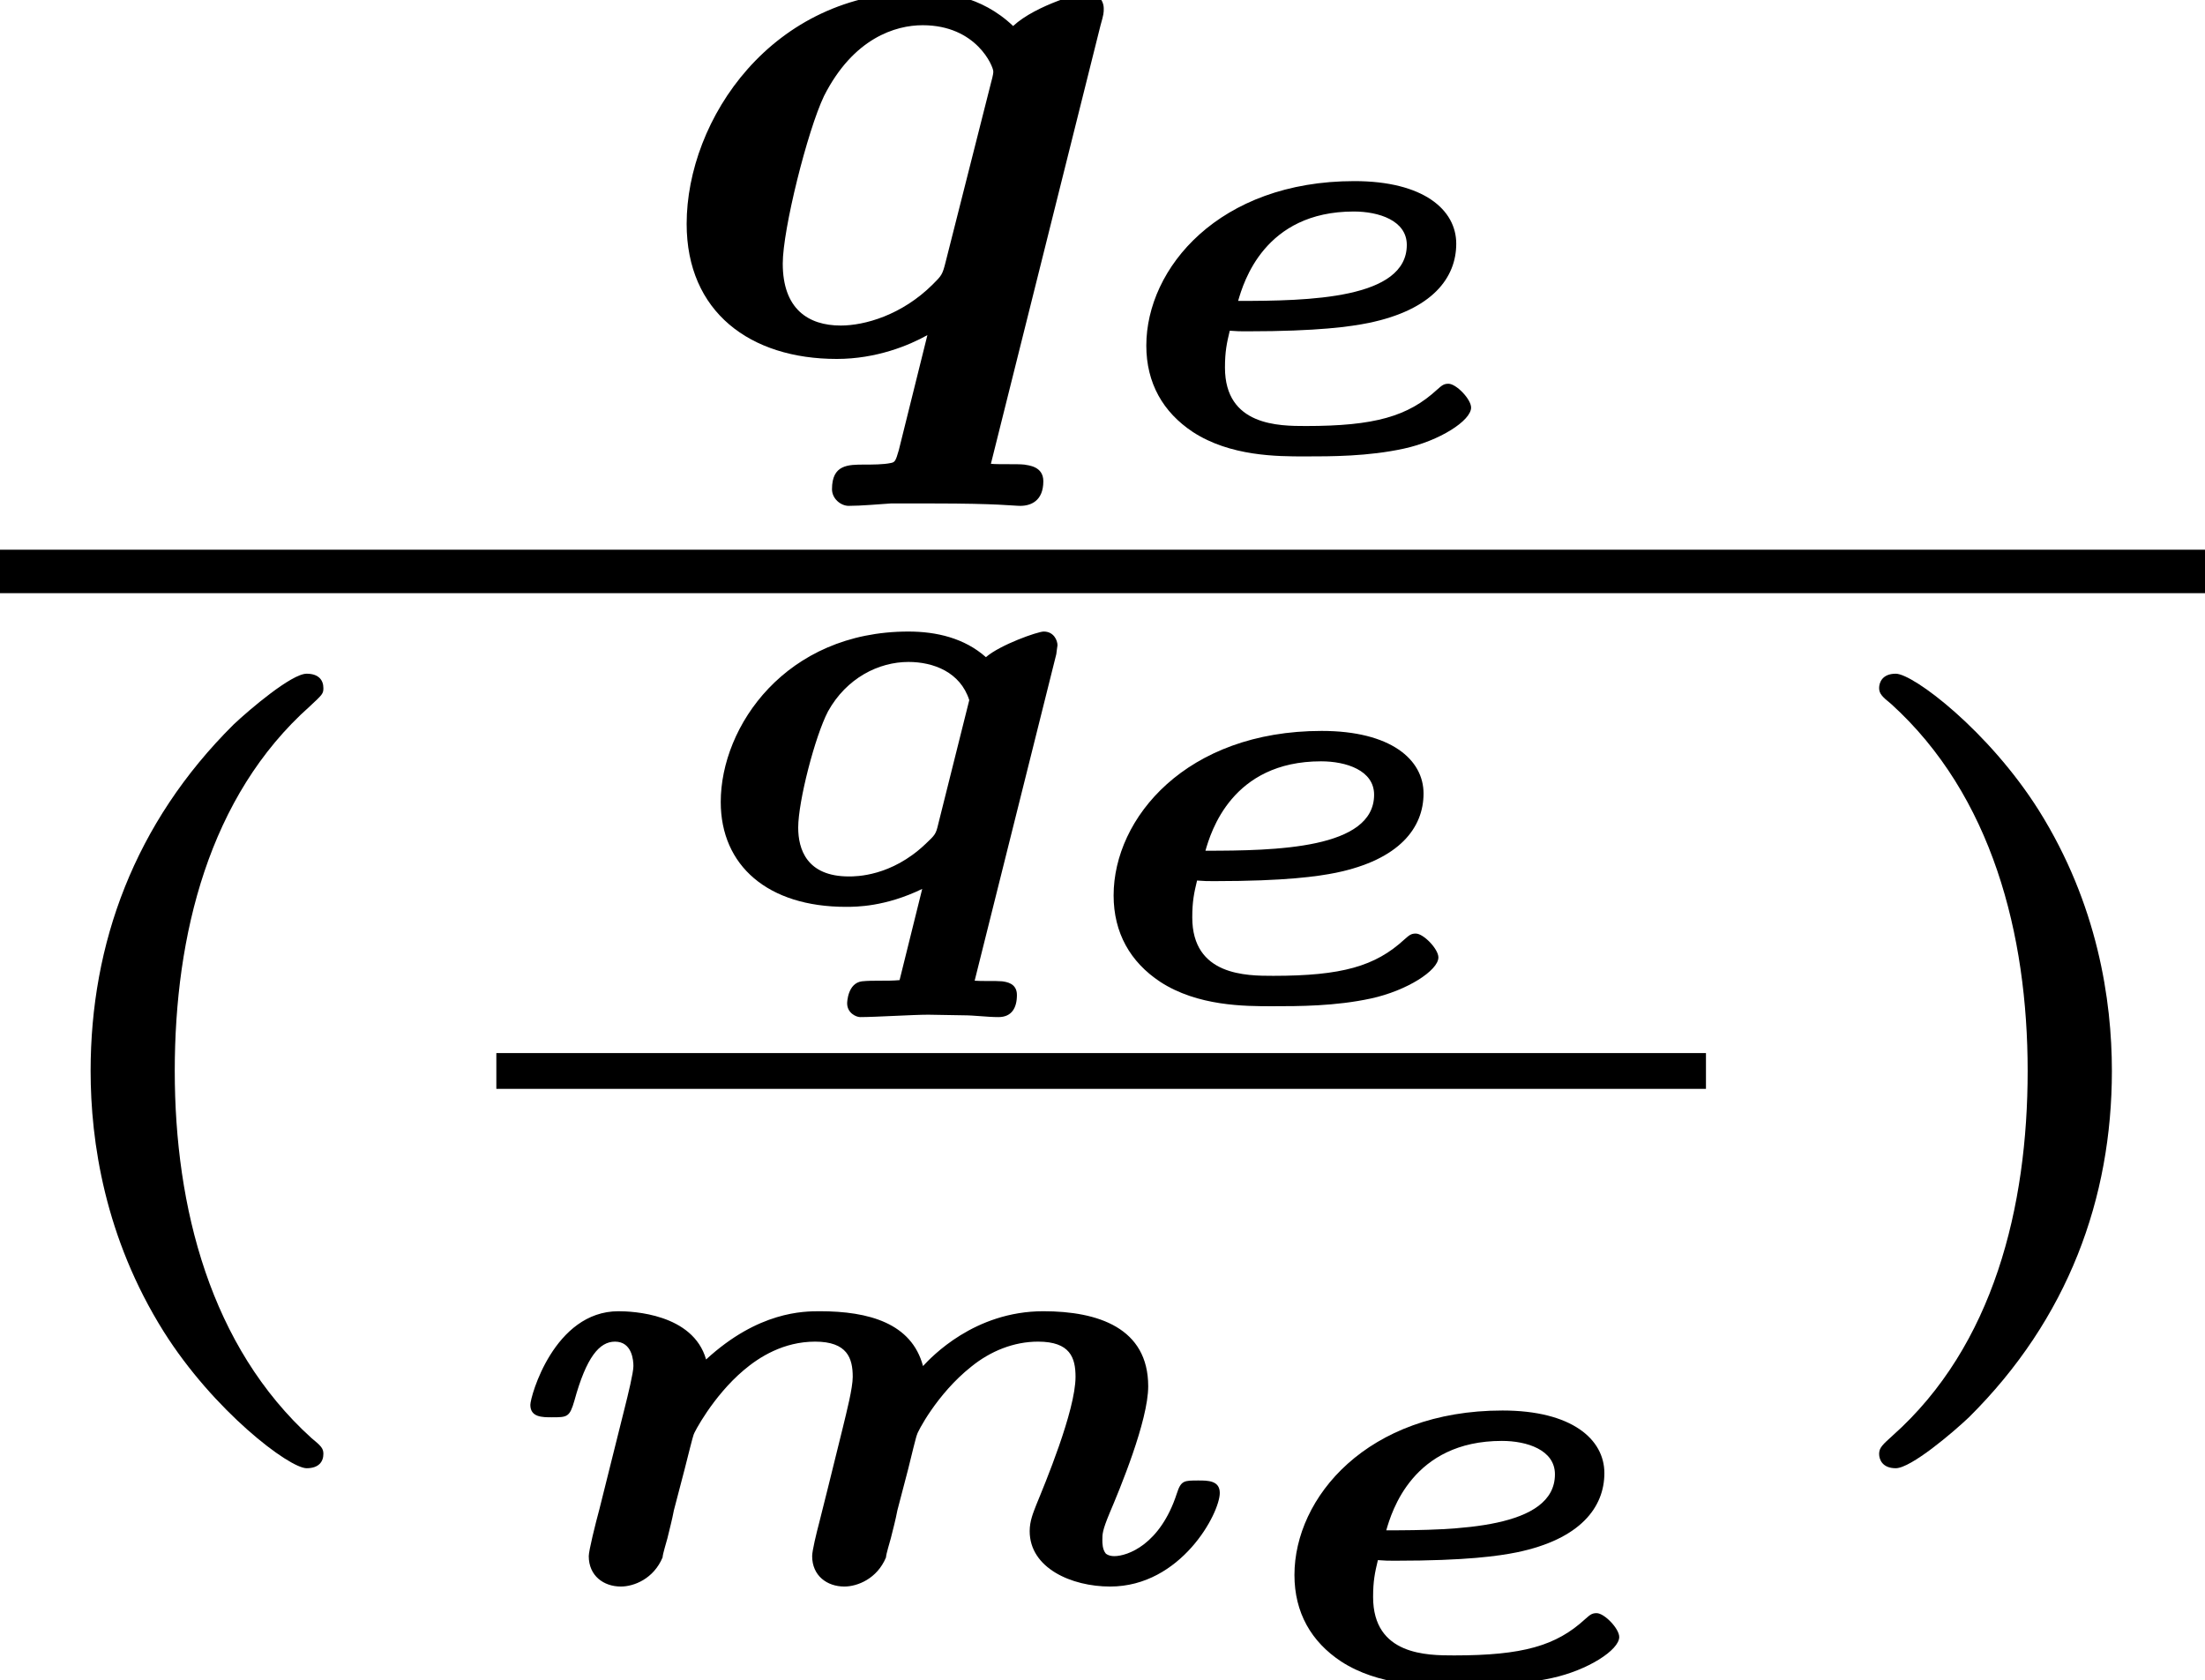
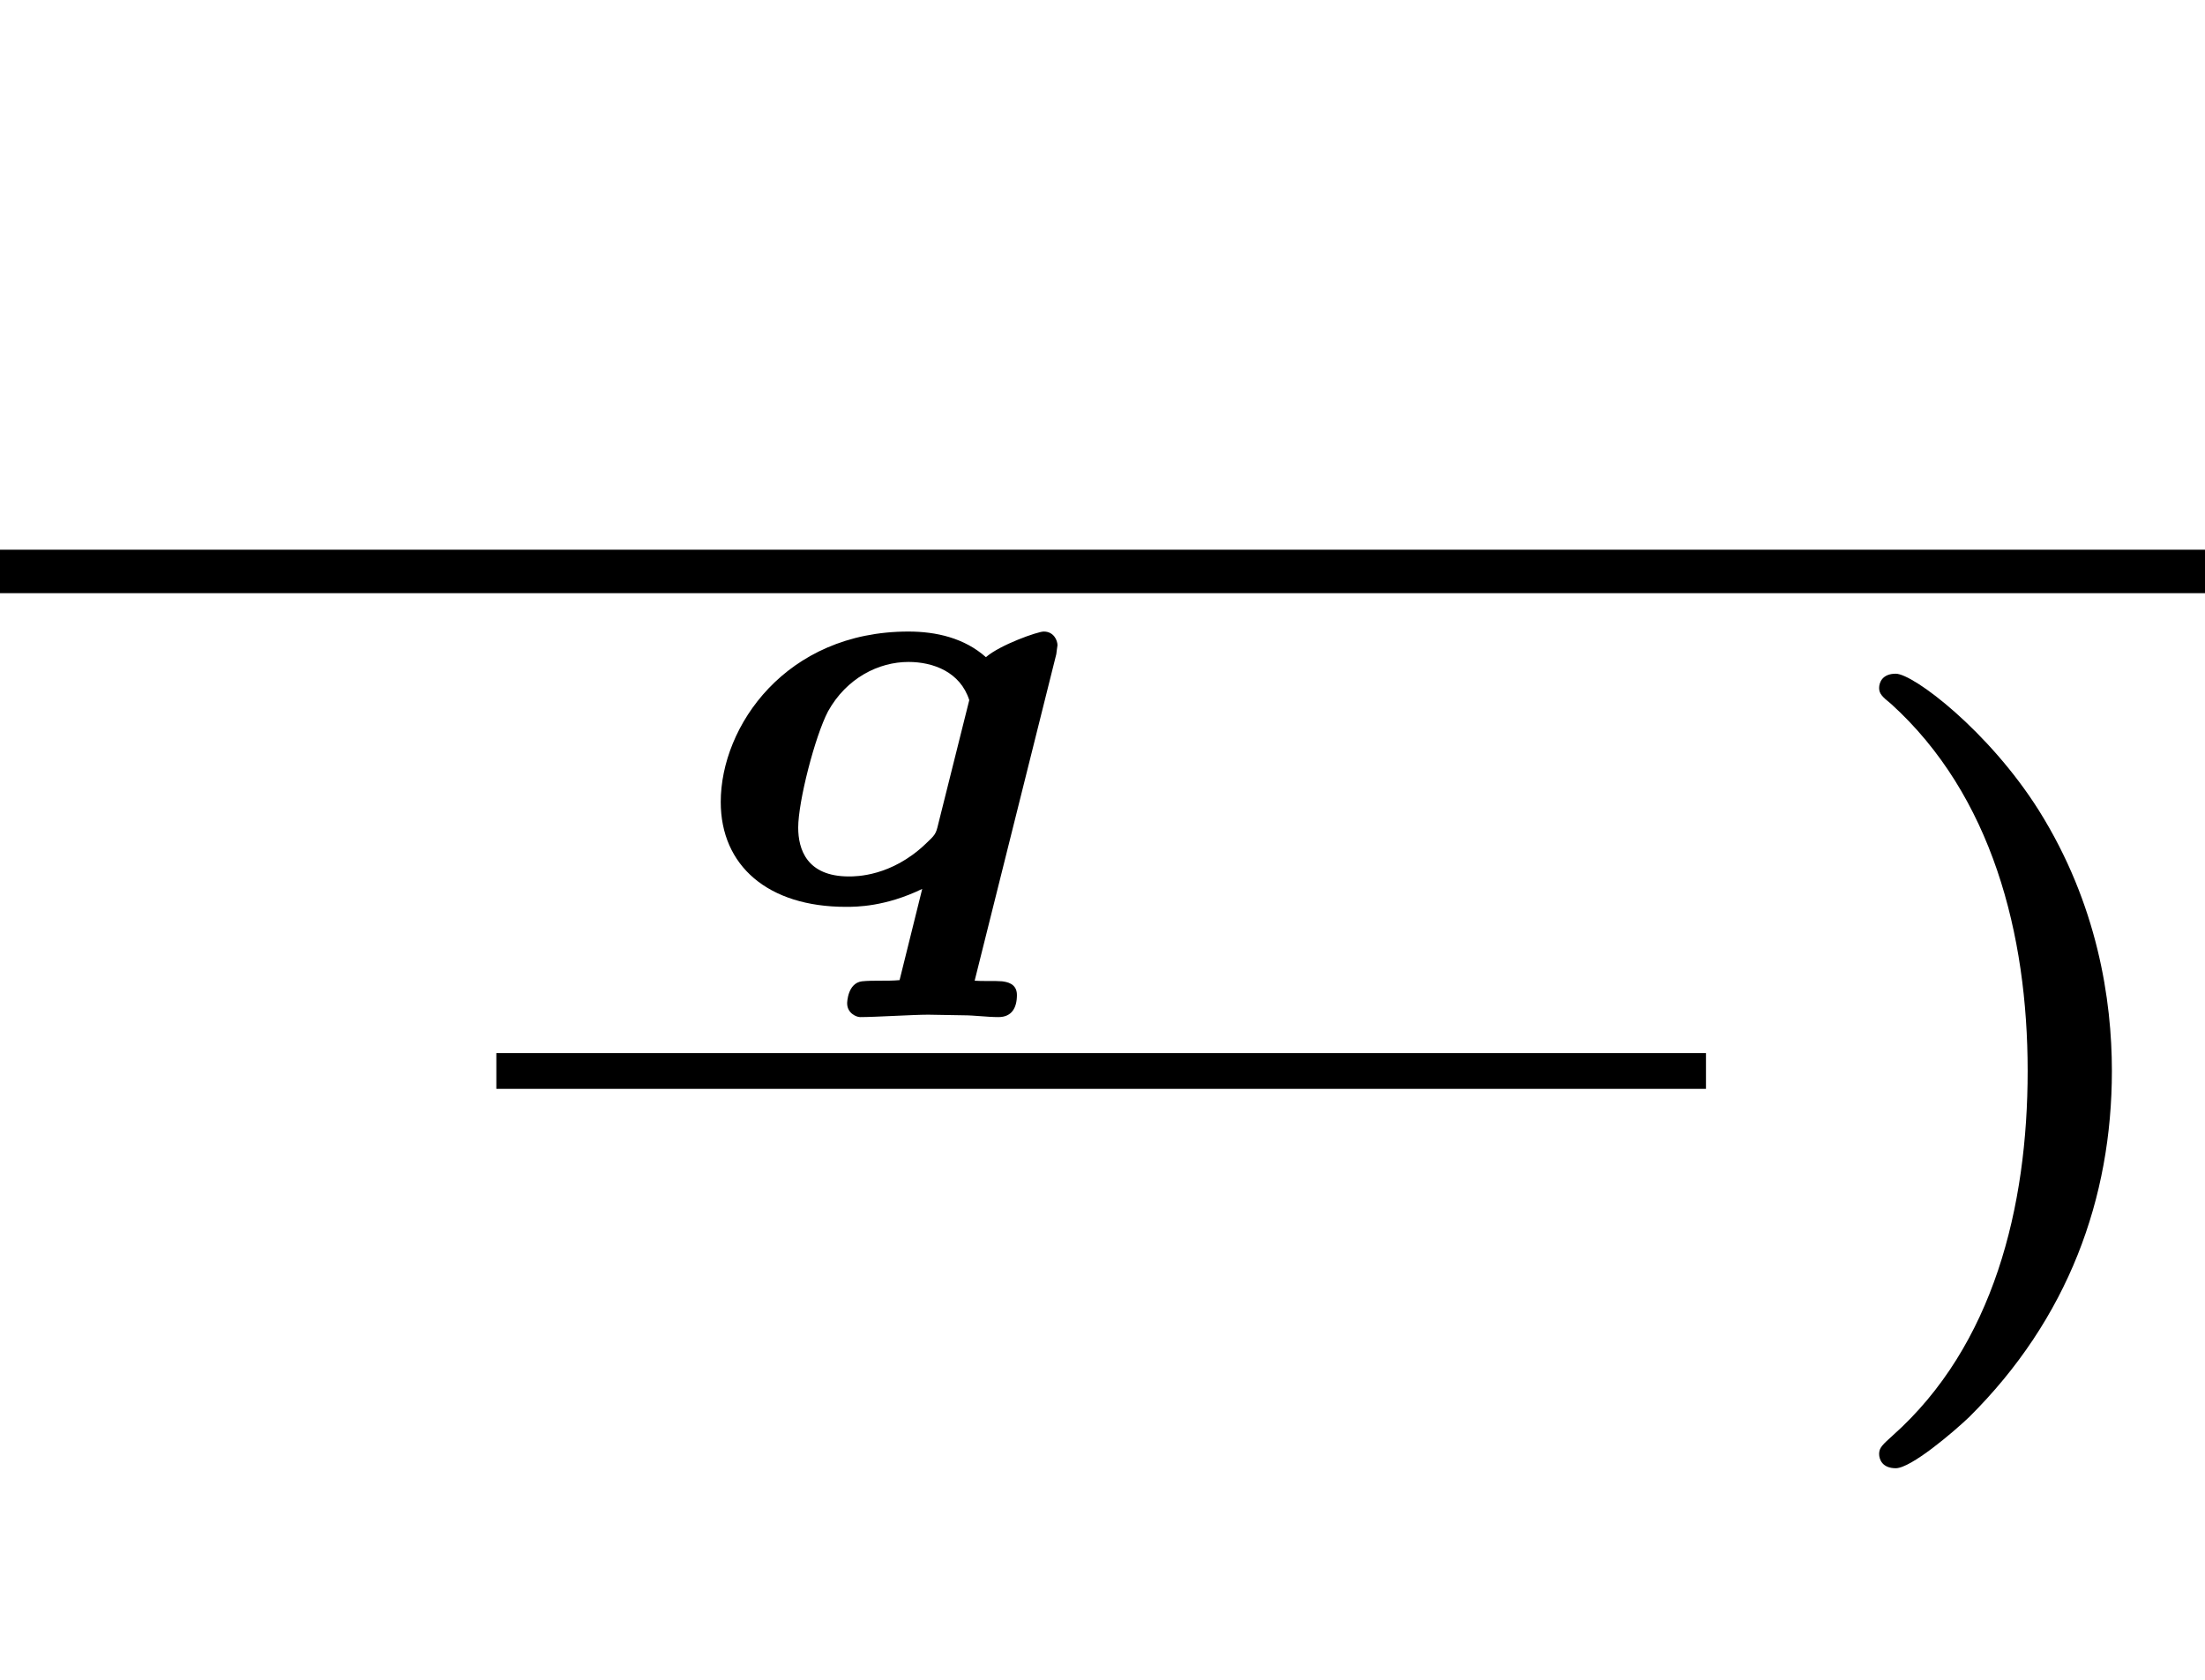
<svg xmlns="http://www.w3.org/2000/svg" xmlns:xlink="http://www.w3.org/1999/xlink" height="16.859pt" version="1.1" viewBox="71.93 60.282 22.119 16.859" width="22.119pt">
  <defs>
-     <path d="M1.273 -1.207C1.357 -1.201 1.369 -1.201 1.447 -1.201C2.164 -1.201 2.487 -1.249 2.666 -1.285C3.306 -1.417 3.545 -1.739 3.545 -2.08S3.216 -2.708 2.523 -2.708C1.166 -2.708 0.436 -1.835 0.436 -1.058C0.436 -0.681 0.604 -0.389 0.903 -0.191C1.279 0.054 1.751 0.054 2.026 0.054C2.295 0.054 2.66 0.054 3.019 -0.024S3.694 -0.305 3.694 -0.436C3.694 -0.52 3.545 -0.675 3.467 -0.675C3.419 -0.675 3.401 -0.658 3.353 -0.616C3.061 -0.347 2.726 -0.251 2.038 -0.251C1.769 -0.251 1.225 -0.251 1.225 -0.837C1.225 -0.998 1.243 -1.082 1.273 -1.207ZM1.357 -1.506C1.411 -1.692 1.62 -2.403 2.517 -2.403C2.768 -2.403 3.049 -2.313 3.049 -2.068C3.049 -1.524 2.062 -1.506 1.357 -1.506Z" id="g0-101" />
-     <path d="M1.034 -0.723C0.992 -0.568 0.927 -0.305 0.927 -0.251C0.927 -0.054 1.076 0.054 1.249 0.054C1.381 0.054 1.578 -0.024 1.668 -0.239C1.668 -0.251 1.668 -0.263 1.716 -0.43C1.739 -0.526 1.763 -0.616 1.781 -0.711L1.889 -1.124C1.919 -1.243 1.973 -1.459 1.979 -1.47C1.979 -1.482 2.17 -1.853 2.481 -2.116C2.636 -2.248 2.881 -2.403 3.198 -2.403C3.521 -2.403 3.575 -2.236 3.575 -2.05C3.575 -1.937 3.515 -1.704 3.473 -1.53L3.324 -0.927L3.24 -0.592C3.21 -0.478 3.168 -0.305 3.168 -0.251C3.168 -0.054 3.318 0.054 3.491 0.054C3.622 0.054 3.82 -0.024 3.909 -0.239C3.909 -0.251 3.909 -0.263 3.957 -0.43C3.981 -0.526 4.005 -0.616 4.023 -0.711L4.131 -1.124C4.16 -1.243 4.214 -1.465 4.22 -1.47C4.22 -1.488 4.417 -1.877 4.764 -2.152C4.955 -2.307 5.189 -2.403 5.434 -2.403C5.756 -2.403 5.81 -2.242 5.81 -2.05C5.81 -1.71 5.499 -0.968 5.416 -0.765C5.386 -0.687 5.35 -0.604 5.35 -0.502C5.35 -0.132 5.768 0.054 6.157 0.054C6.868 0.054 7.257 -0.681 7.257 -0.885C7.257 -1.01 7.137 -1.01 7.042 -1.01C6.898 -1.01 6.868 -1.01 6.826 -0.879C6.659 -0.365 6.33 -0.251 6.199 -0.251C6.169 -0.251 6.139 -0.257 6.115 -0.275C6.079 -0.317 6.079 -0.383 6.079 -0.412C6.079 -0.472 6.079 -0.508 6.151 -0.681C6.253 -0.921 6.539 -1.608 6.539 -1.955C6.539 -2.54 6.037 -2.708 5.487 -2.708C4.794 -2.708 4.364 -2.248 4.28 -2.158C4.166 -2.588 3.736 -2.708 3.246 -2.708C3.084 -2.708 2.63 -2.708 2.104 -2.224C1.973 -2.684 1.363 -2.708 1.225 -2.708C0.58 -2.708 0.341 -1.853 0.341 -1.769C0.341 -1.644 0.46 -1.644 0.556 -1.644C0.711 -1.644 0.735 -1.644 0.783 -1.811C0.903 -2.248 1.034 -2.403 1.19 -2.403C1.363 -2.403 1.375 -2.212 1.375 -2.158C1.375 -2.092 1.321 -1.871 1.285 -1.728L1.034 -0.723Z" id="g0-109" />
    <path d="M3.79 -2.481C3.79 -2.493 3.802 -2.564 3.802 -2.57C3.802 -2.618 3.766 -2.708 3.664 -2.708C3.604 -2.708 3.228 -2.576 3.084 -2.451C2.869 -2.642 2.588 -2.708 2.307 -2.708C1.076 -2.708 0.424 -1.757 0.424 -0.998C0.424 -0.359 0.897 0.054 1.68 0.054C1.781 0.054 2.074 0.054 2.445 -0.126L2.218 0.789C2.092 0.801 1.955 0.789 1.841 0.801C1.698 0.819 1.692 1.01 1.692 1.022C1.692 1.118 1.781 1.16 1.823 1.16C1.973 1.16 2.355 1.136 2.505 1.136L2.857 1.142C2.971 1.142 3.096 1.16 3.21 1.16C3.341 1.16 3.395 1.07 3.395 0.938C3.395 0.819 3.288 0.807 3.246 0.801C3.186 0.795 3.031 0.801 2.971 0.795L3.79 -2.481ZM2.606 -0.777C2.582 -0.675 2.576 -0.669 2.475 -0.574C2.134 -0.251 1.781 -0.251 1.71 -0.251C1.285 -0.251 1.201 -0.526 1.201 -0.741C1.201 -1.004 1.369 -1.656 1.5 -1.907C1.686 -2.242 2.008 -2.403 2.307 -2.403C2.558 -2.403 2.827 -2.301 2.917 -2.02L2.606 -0.777Z" id="g0-113" />
-     <path d="M3.244 1.849C3.244 1.793 3.22 1.769 3.124 1.69C2.112 0.773 1.753 -0.622 1.753 -1.993C1.753 -3.355 2.096 -4.75 3.108 -5.651C3.236 -5.77 3.244 -5.778 3.244 -5.834C3.244 -5.914 3.196 -5.978 3.076 -5.978C2.925 -5.978 2.503 -5.619 2.343 -5.468C1.347 -4.479 0.909 -3.268 0.909 -1.993C0.909 -1.283 1.052 -0.319 1.642 0.622C2.144 1.419 2.901 1.993 3.076 1.993C3.196 1.993 3.244 1.929 3.244 1.849Z" id="g2-40" />
    <path d="M2.877 -1.993C2.877 -2.702 2.734 -3.666 2.144 -4.607C1.642 -5.404 0.885 -5.978 0.709 -5.978C0.574 -5.978 0.542 -5.89 0.542 -5.834S0.574 -5.746 0.662 -5.675C1.674 -4.758 2.032 -3.363 2.032 -1.993C2.032 -0.63 1.69 0.765 0.677 1.666C0.582 1.753 0.542 1.785 0.542 1.849C0.542 1.905 0.574 1.993 0.709 1.993C0.861 1.993 1.283 1.634 1.443 1.482C2.439 0.494 2.877 -0.717 2.877 -1.993Z" id="g2-41" />
-     <path d="M4.535 -3.276C4.567 -3.387 4.567 -3.403 4.567 -3.443C4.567 -3.539 4.487 -3.61 4.399 -3.61C4.376 -3.61 3.889 -3.483 3.658 -3.268C3.332 -3.579 2.949 -3.61 2.734 -3.61C1.235 -3.61 0.383 -2.327 0.383 -1.283C0.383 -0.399 1.02 0.072 1.889 0.072C2.287 0.072 2.614 -0.064 2.798 -0.167L2.511 0.988C2.479 1.1 2.471 1.108 2.431 1.116C2.359 1.132 2.24 1.132 2.168 1.132C2.001 1.132 1.841 1.132 1.841 1.379C1.841 1.474 1.929 1.546 2.008 1.546C2.136 1.546 2.303 1.53 2.431 1.522H2.853C3.515 1.522 3.658 1.546 3.73 1.546C3.834 1.546 3.961 1.498 3.961 1.299C3.961 1.148 3.81 1.14 3.77 1.132C3.698 1.124 3.507 1.132 3.435 1.124L4.535 -3.276ZM2.981 -0.901C2.949 -0.773 2.941 -0.765 2.853 -0.677C2.542 -0.367 2.168 -0.263 1.929 -0.263C1.602 -0.263 1.347 -0.43 1.347 -0.885C1.347 -1.227 1.594 -2.216 1.761 -2.566C2.056 -3.148 2.479 -3.276 2.75 -3.276C3.292 -3.276 3.459 -2.861 3.459 -2.813C3.459 -2.798 3.459 -2.782 3.435 -2.694L2.981 -0.901Z" id="g1-113" />
  </defs>
  <g id="page1">
    <use x="78.435" xlink:href="#g1-113" y="63.811" />
    <use x="82.993" xlink:href="#g0-101" y="64.807" />
    <rect height="0.436" width="22.119" x="71.93" y="65.797" />
    <use x="71.93" xlink:href="#g2-40" y="73.019" />
    <use x="78.736" xlink:href="#g0-113" y="69.326" />
    <use x="82.665" xlink:href="#g0-101" y="70.323" />
    <rect height="0.359" width="12.134" x="76.909" y="70.847" />
    <use x="76.909" xlink:href="#g0-109" y="76.145" />
    <use x="84.479" xlink:href="#g0-101" y="77.141" />
    <use x="90.238" xlink:href="#g2-41" y="73.019" />
  </g>
</svg>